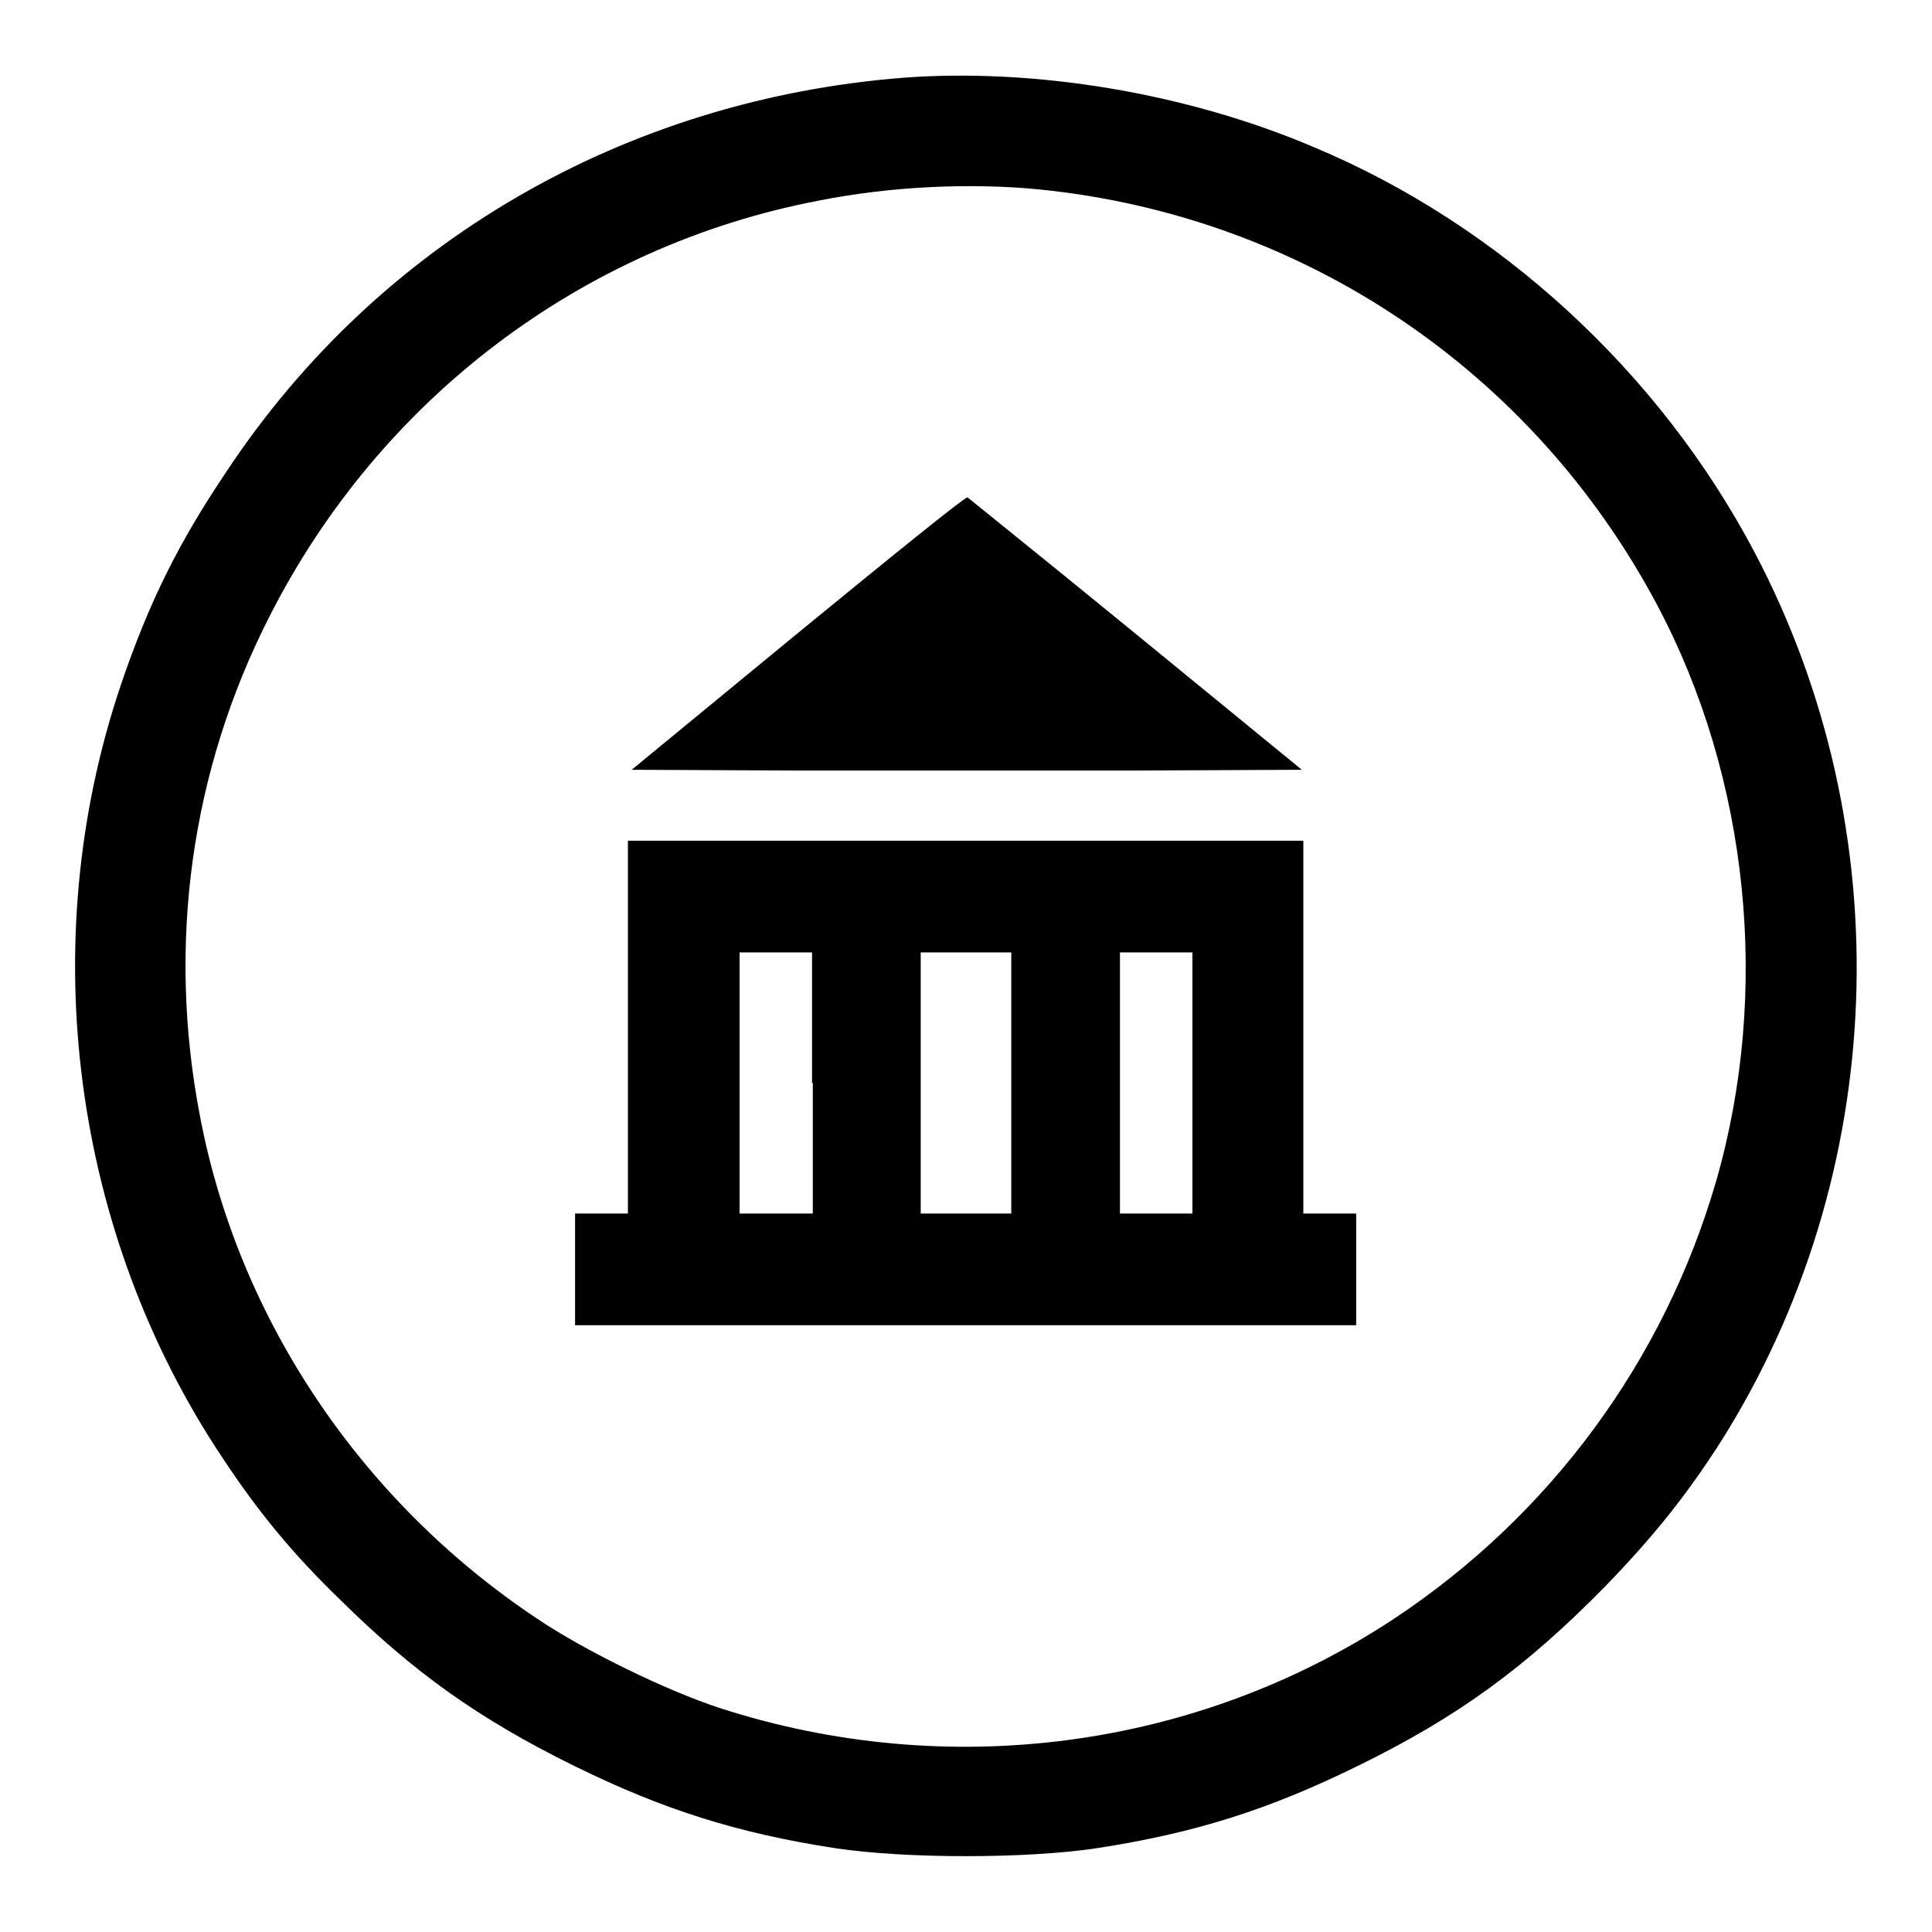
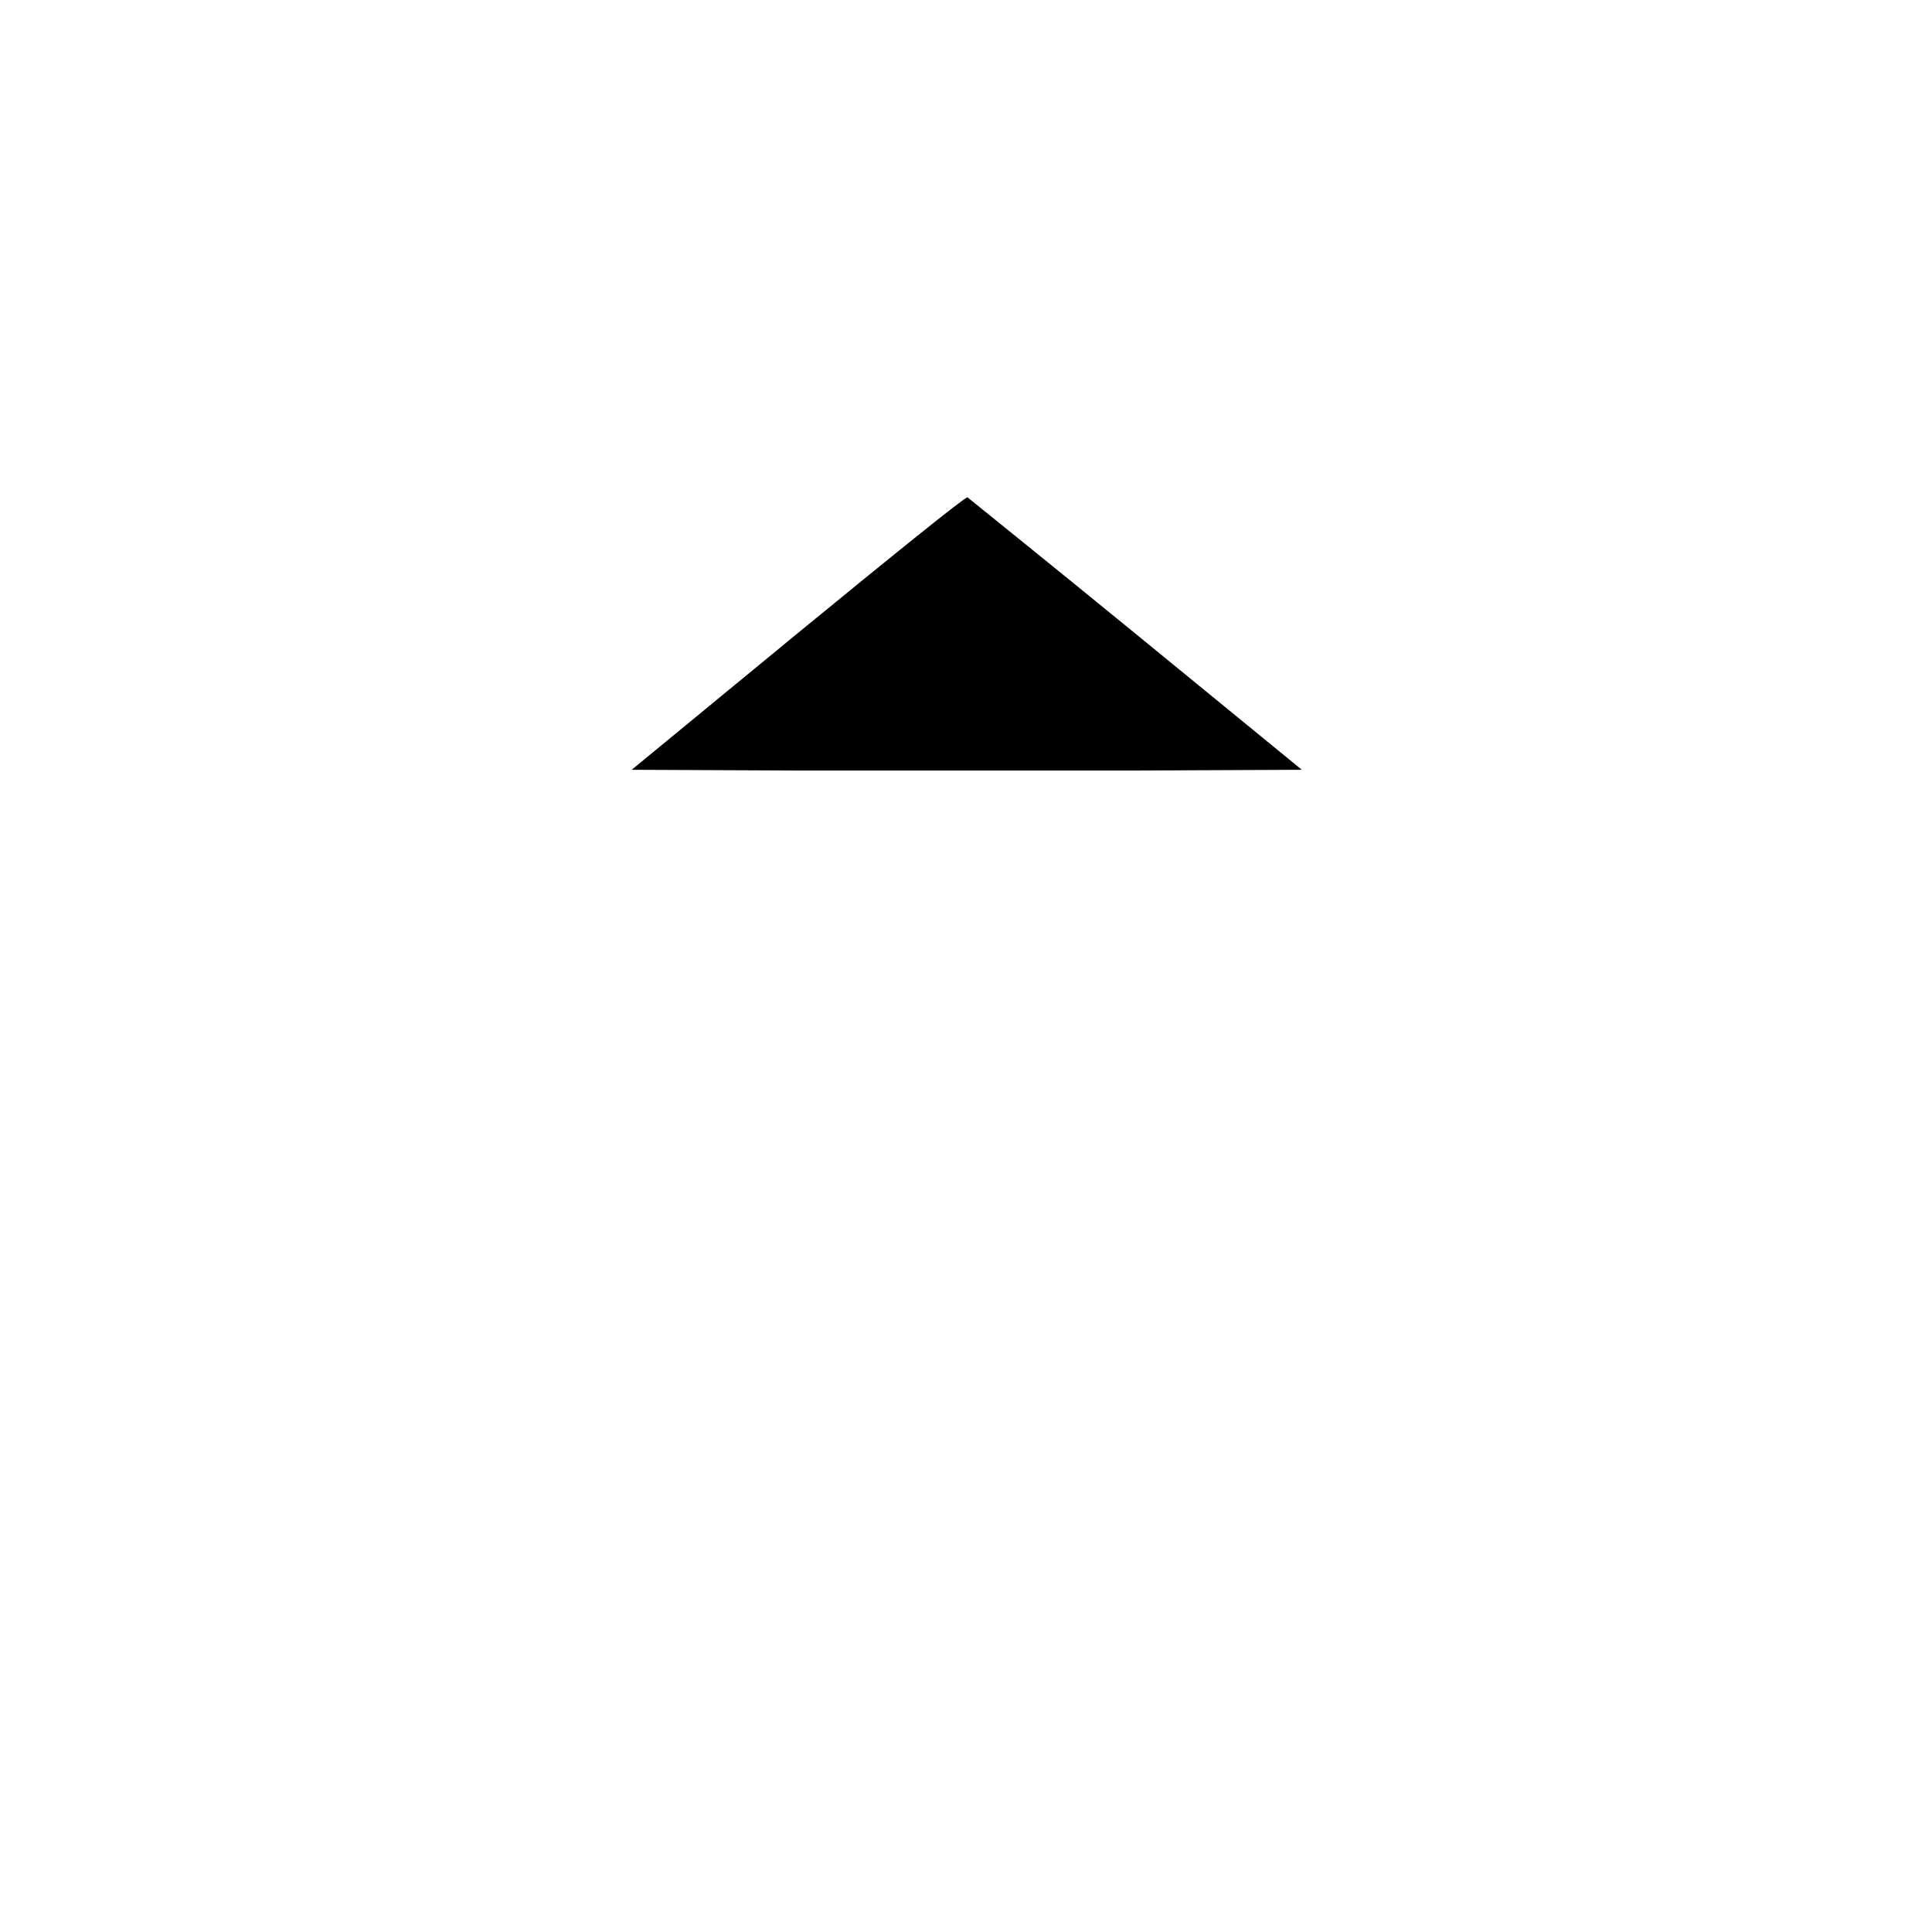
<svg xmlns="http://www.w3.org/2000/svg" version="1.1" x="0px" y="0px" viewBox="0 0 256 256" enable-background="new 0 0 256 256" xml:space="preserve">
  <g>
    <g>
      <g>
-         <path fill="#000000" d="M119.7,10.3c-36.9,2.9-69.6,21.8-89.7,52.2C23.6,72,19.7,79.9,16,90.8c-11.5,34.1-6.4,72.6,13.5,102.4c4.7,7.1,9.2,12.6,15.5,18.7c9.8,9.7,18.5,15.9,31.1,22.1c11.8,5.8,21.6,8.9,34.6,10.9c9.3,1.4,25.3,1.4,34.6,0c13-2,22.8-5.1,34.6-10.9c13.3-6.5,22.3-13.1,32.8-23.8c6.4-6.6,10.8-12.1,15.4-19.3c22.2-35.3,23.9-80.7,4.4-117.7c-12.6-23.9-33.8-43.4-58.4-53.7C157.2,12.3,137.1,9,119.7,10.3z M137.7,25.1c34.9,3.5,65.4,24,81.9,55.1c12.2,23,15,51.3,7.8,76.3c-6.9,23.8-22,44.3-42.7,58c-26.2,17.3-59.2,21.6-89.4,11.8c-7-2.3-17.7-7.5-24.1-11.8c-23.3-15.5-39.6-39.7-44.7-66.6c-4.4-22.8-1.2-45.8,9.2-66.2c14.6-28.8,41.4-49.1,72.7-55.1C117.9,24.7,128.5,24.2,137.7,25.1z" />
        <path fill="#000000" d="M105.7,83.9L83.7,102l22.2,0.1c12.2,0,32.2,0,44.4,0l22.2-0.1l-22-18c-12.1-9.9-22.2-18-22.3-18.1C127.9,65.8,117.9,73.9,105.7,83.9z" />
-         <path fill="#000000" d="M83.2,136.1v24.7h-3.5h-3.5v7.4v7.4H128h51.7v-7.4v-7.4h-3.5h-3.5v-24.7v-24.7H128H83.2V136.1z M107.7,143.5v17.3h-4.8H98v-17.3v-17.3h4.8h4.8V143.5z M134,143.5v17.3h-6h-6v-17.3v-17.3h6h6V143.5z M158,143.5v17.3h-4.8h-4.8v-17.3v-17.3h4.8h4.8V143.5z" />
      </g>
    </g>
  </g>
</svg>